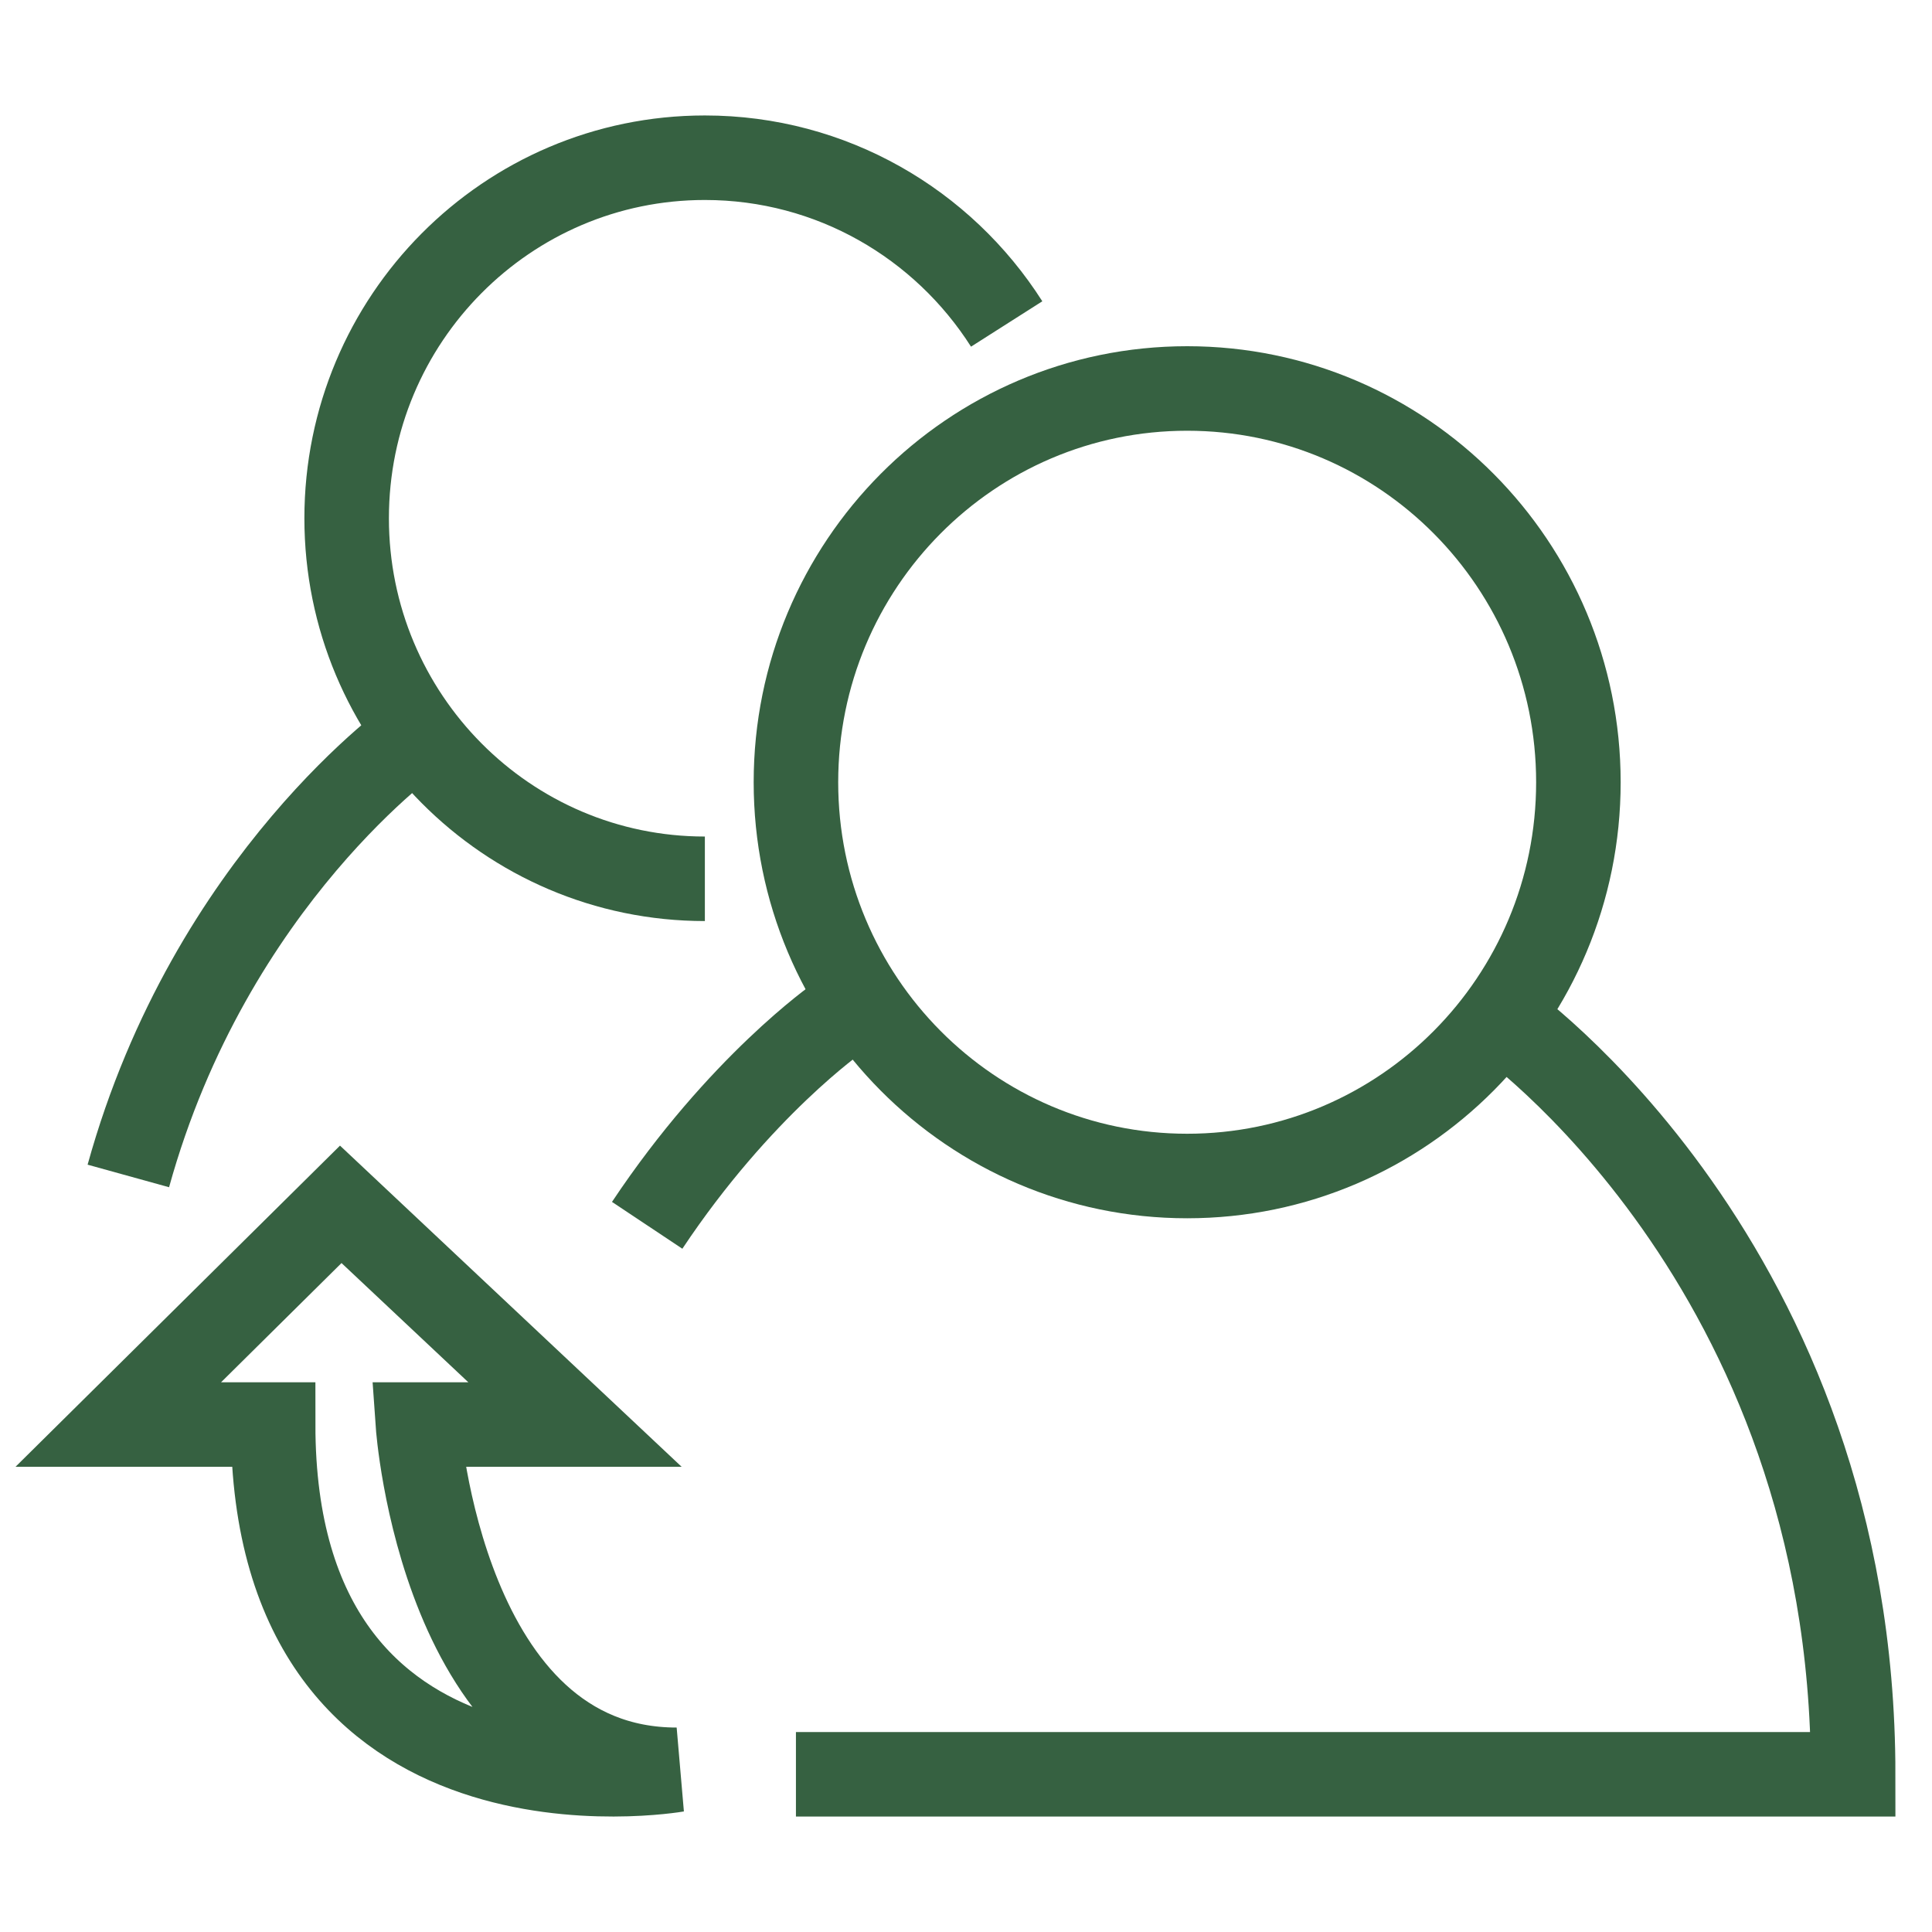
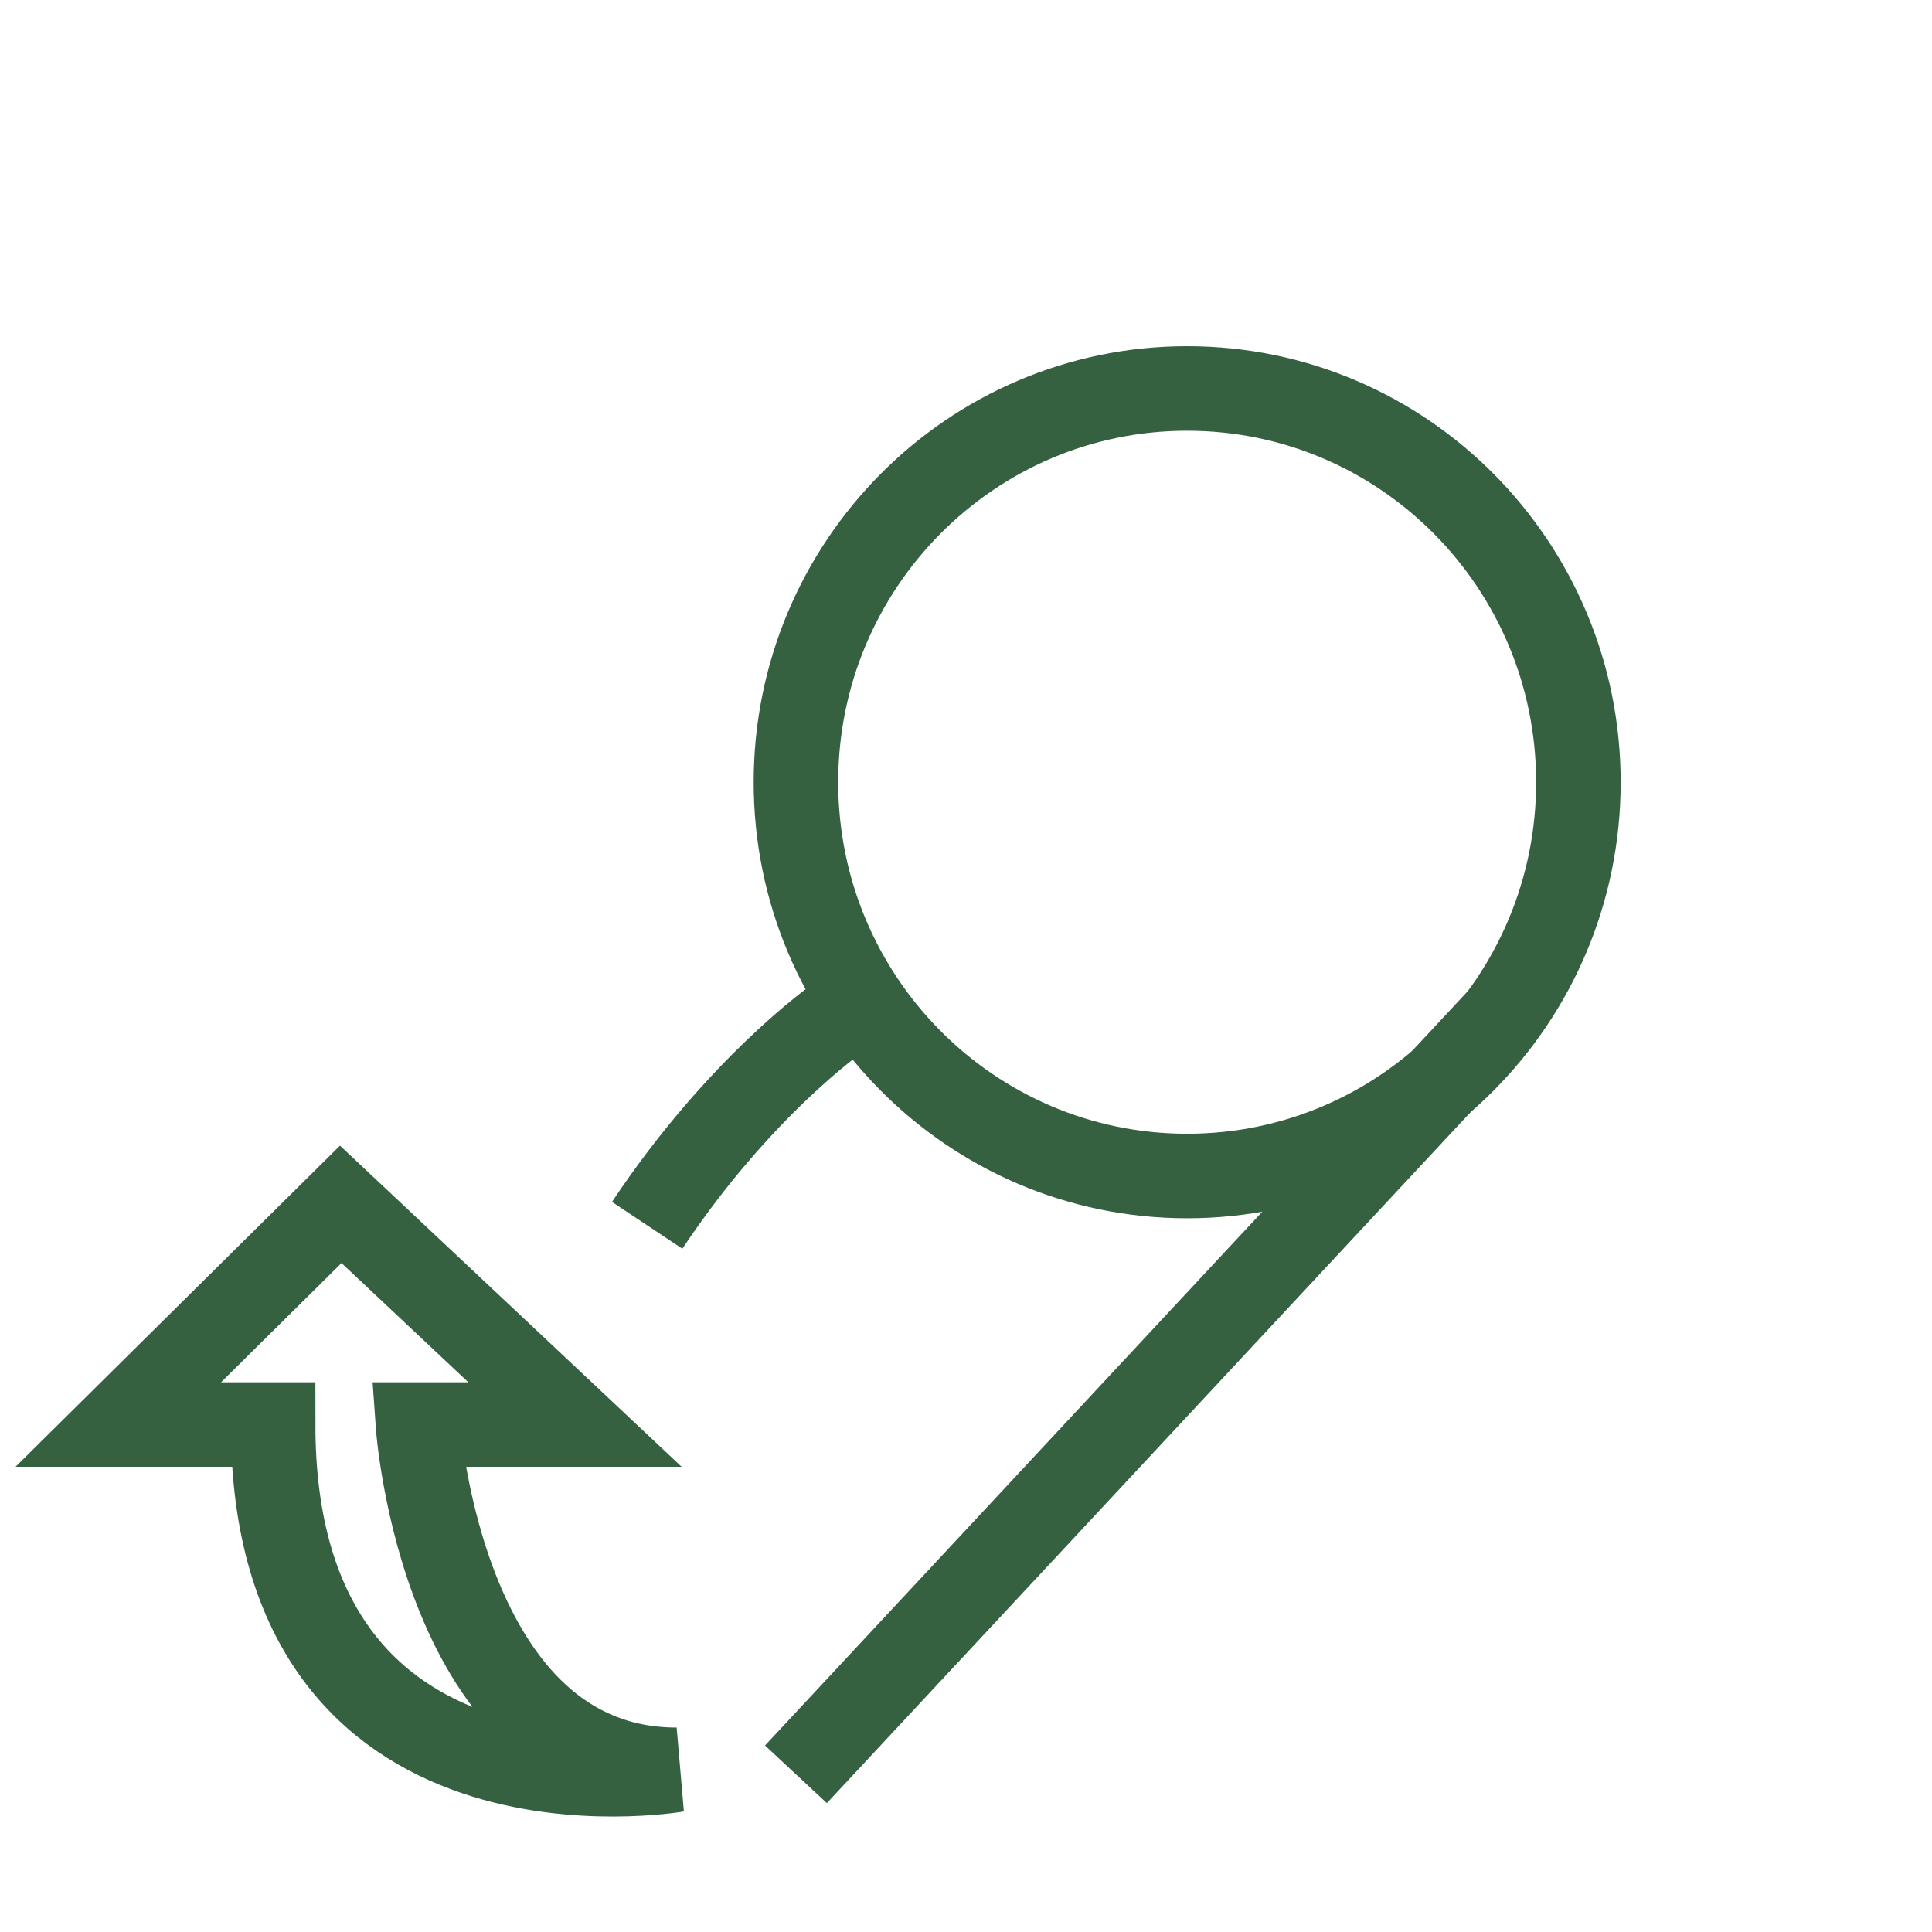
<svg xmlns="http://www.w3.org/2000/svg" width="80px" height="80px" viewBox="0 0 80 80" version="1.1">
  <title>ic_referral</title>
  <g id="ic_referral" stroke="none" fill="none" fill-rule="evenodd" stroke-width="1">
    <g id="Group-13" transform="translate(4.898, 6.531)" stroke="#366141">
      <path d="M60.46,25.86 C60.46,34.864 53.206,42.165 44.26,42.165 C35.313,42.165 28.06,34.864 28.06,25.86 C28.06,16.855 35.313,9.555 44.26,9.555 C53.206,9.555 60.46,16.855 60.46,25.86 Z" id="Stroke-1" stroke-width="3.5" />
-       <path d="M57.236,35.622 C57.236,35.622 71.837,45.775 71.837,66.939 L28.06,66.939" id="Stroke-3" stroke-width="3.5" />
+       <path d="M57.236,35.622 L28.06,66.939" id="Stroke-3" stroke-width="3.5" />
      <path d="M29.792,35.622 C29.792,35.622 25.736,38.442 21.9,44.207" id="Stroke-5" stroke-width="3.5" />
-       <path d="M36.786,6.884 C34.15,2.743 29.537,0 24.289,0 C16.097,0 9.456,6.683 9.456,14.929 C9.456,23.174 16.097,29.858 24.289,29.858" id="Stroke-7" stroke-width="3.5" />
-       <path d="M12.407,23.868 C12.407,23.868 3.831,29.832 0.416,42.163" id="Stroke-9" stroke-width="3.5" />
      <path d="M6.412,52.456 L0,52.456 L9.212,43.338 L18.911,52.456 L12.407,52.456 C12.407,52.456 13.404,66.753 23.121,66.753 C23.121,66.753 6.412,69.656 6.412,52.456 Z" id="Stroke-11" stroke-width="3.5" />
    </g>
  </g>
</svg>